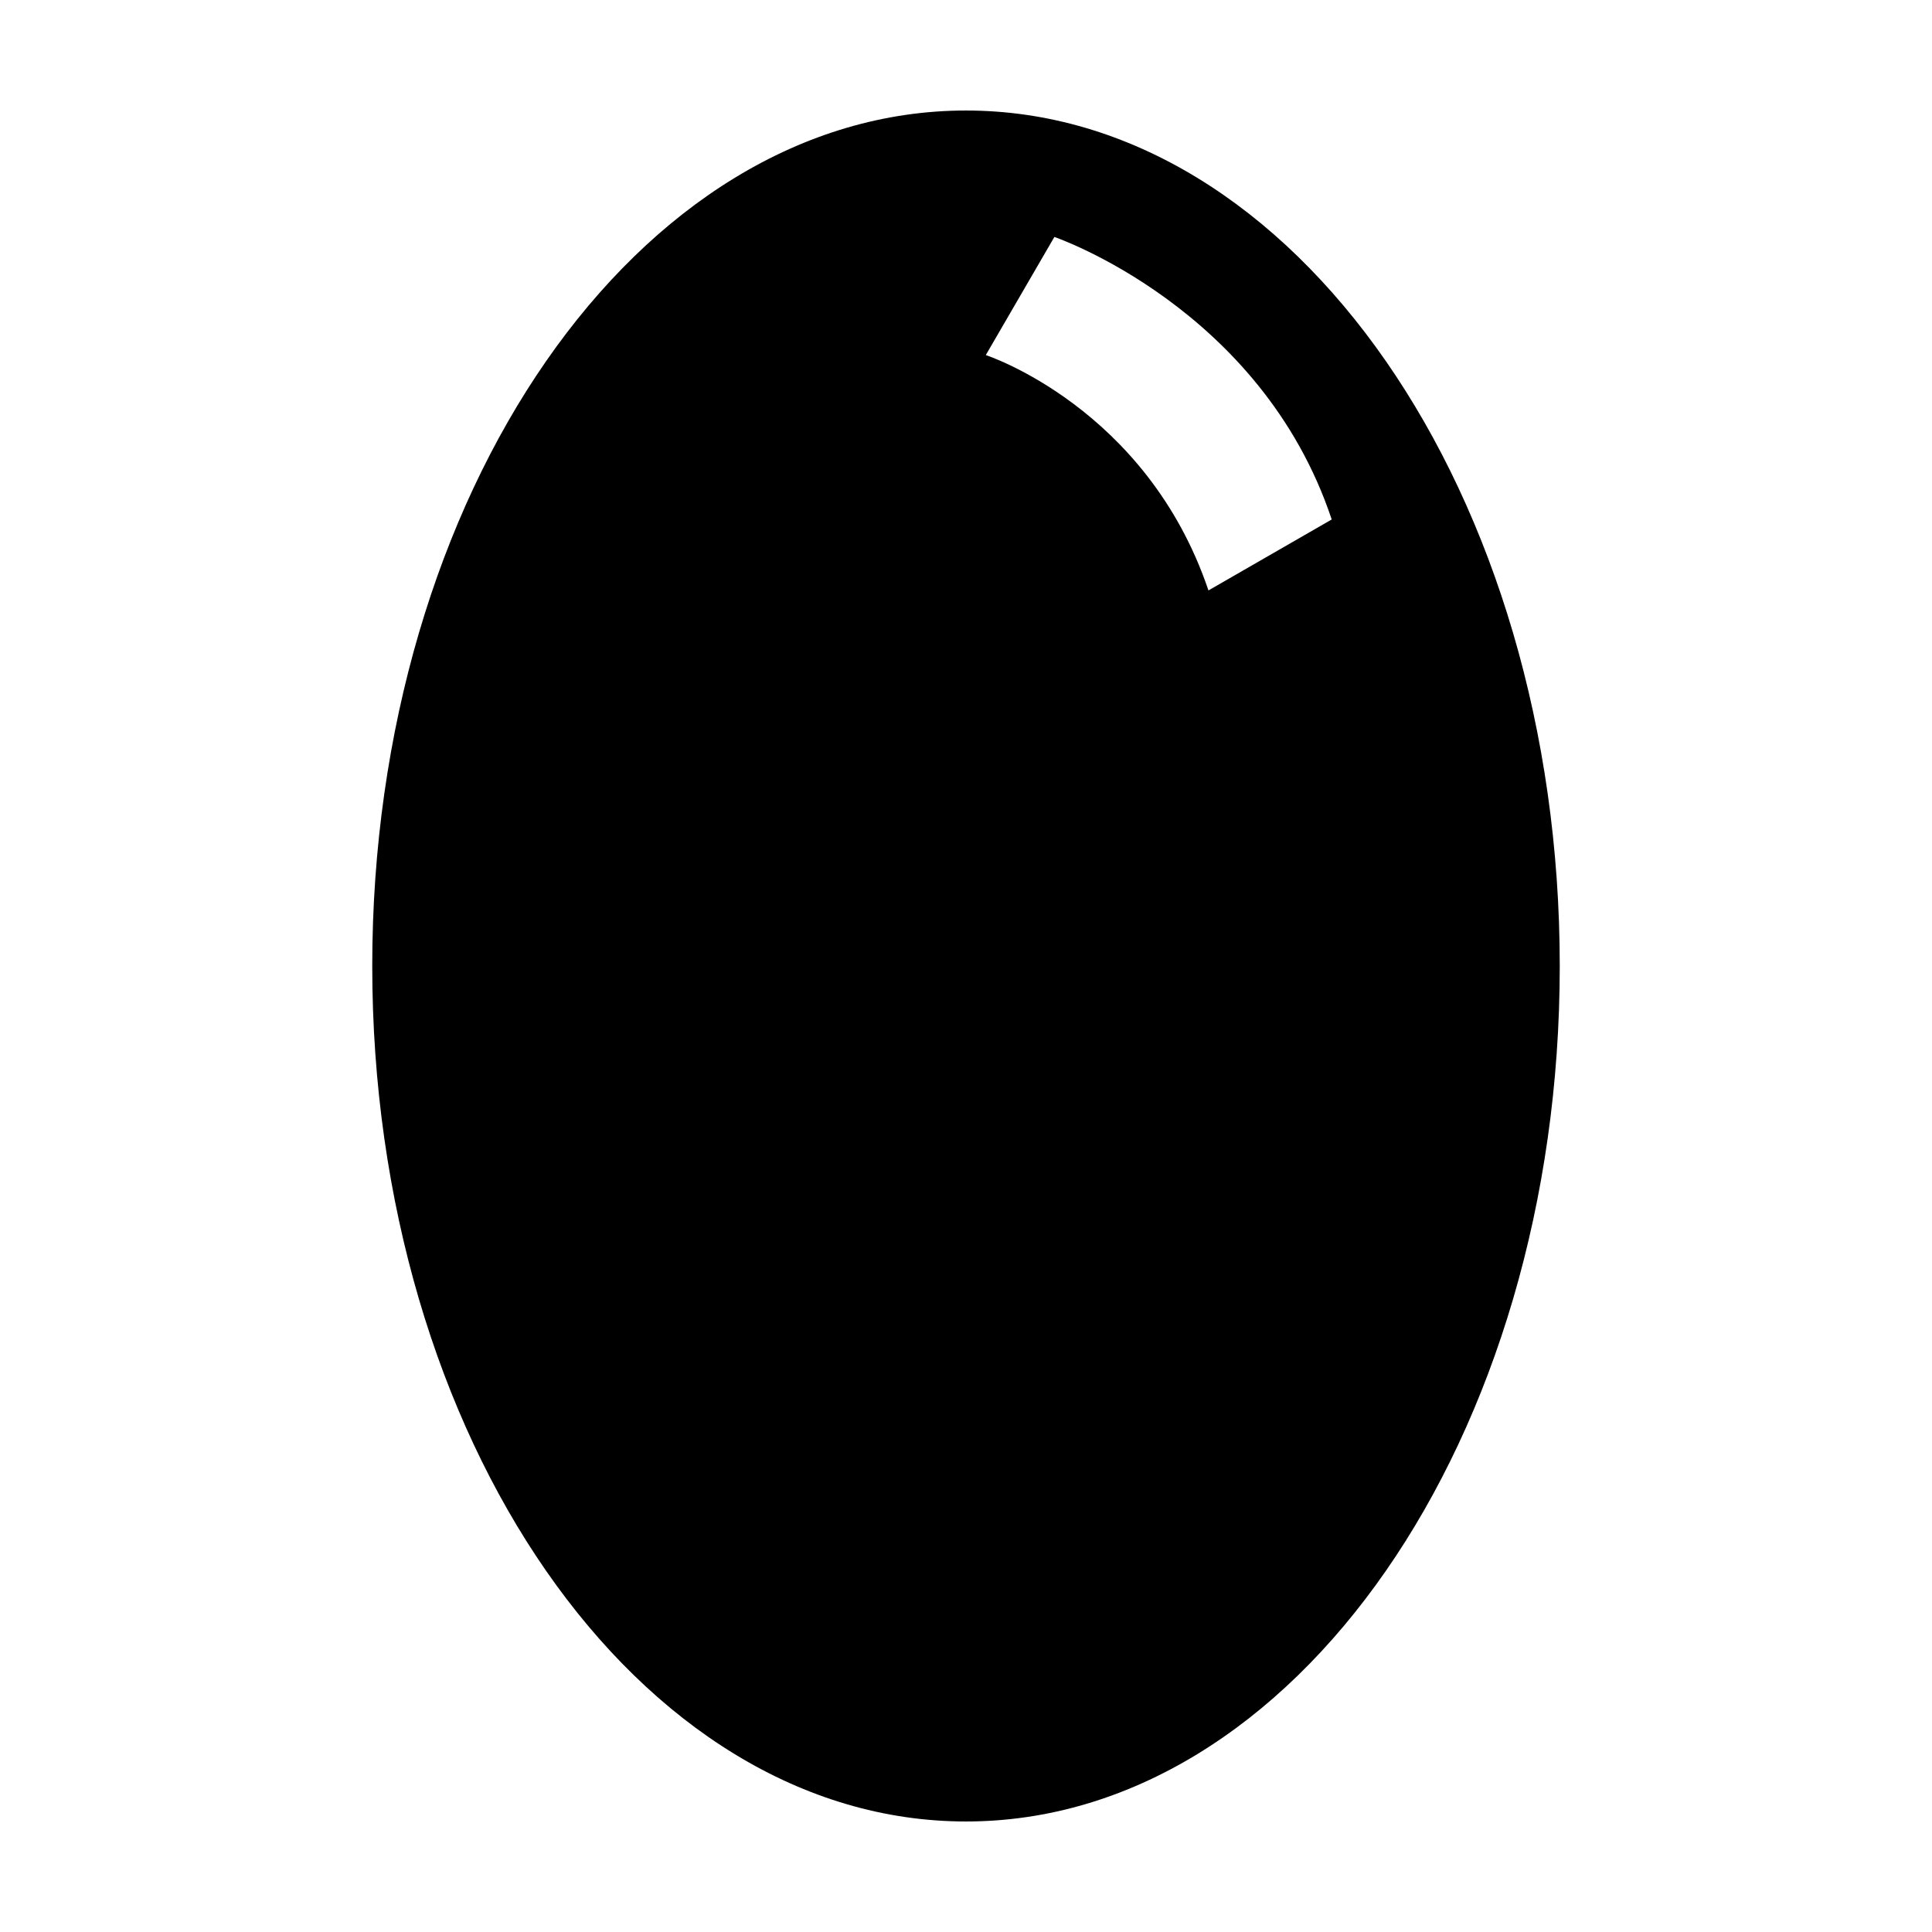
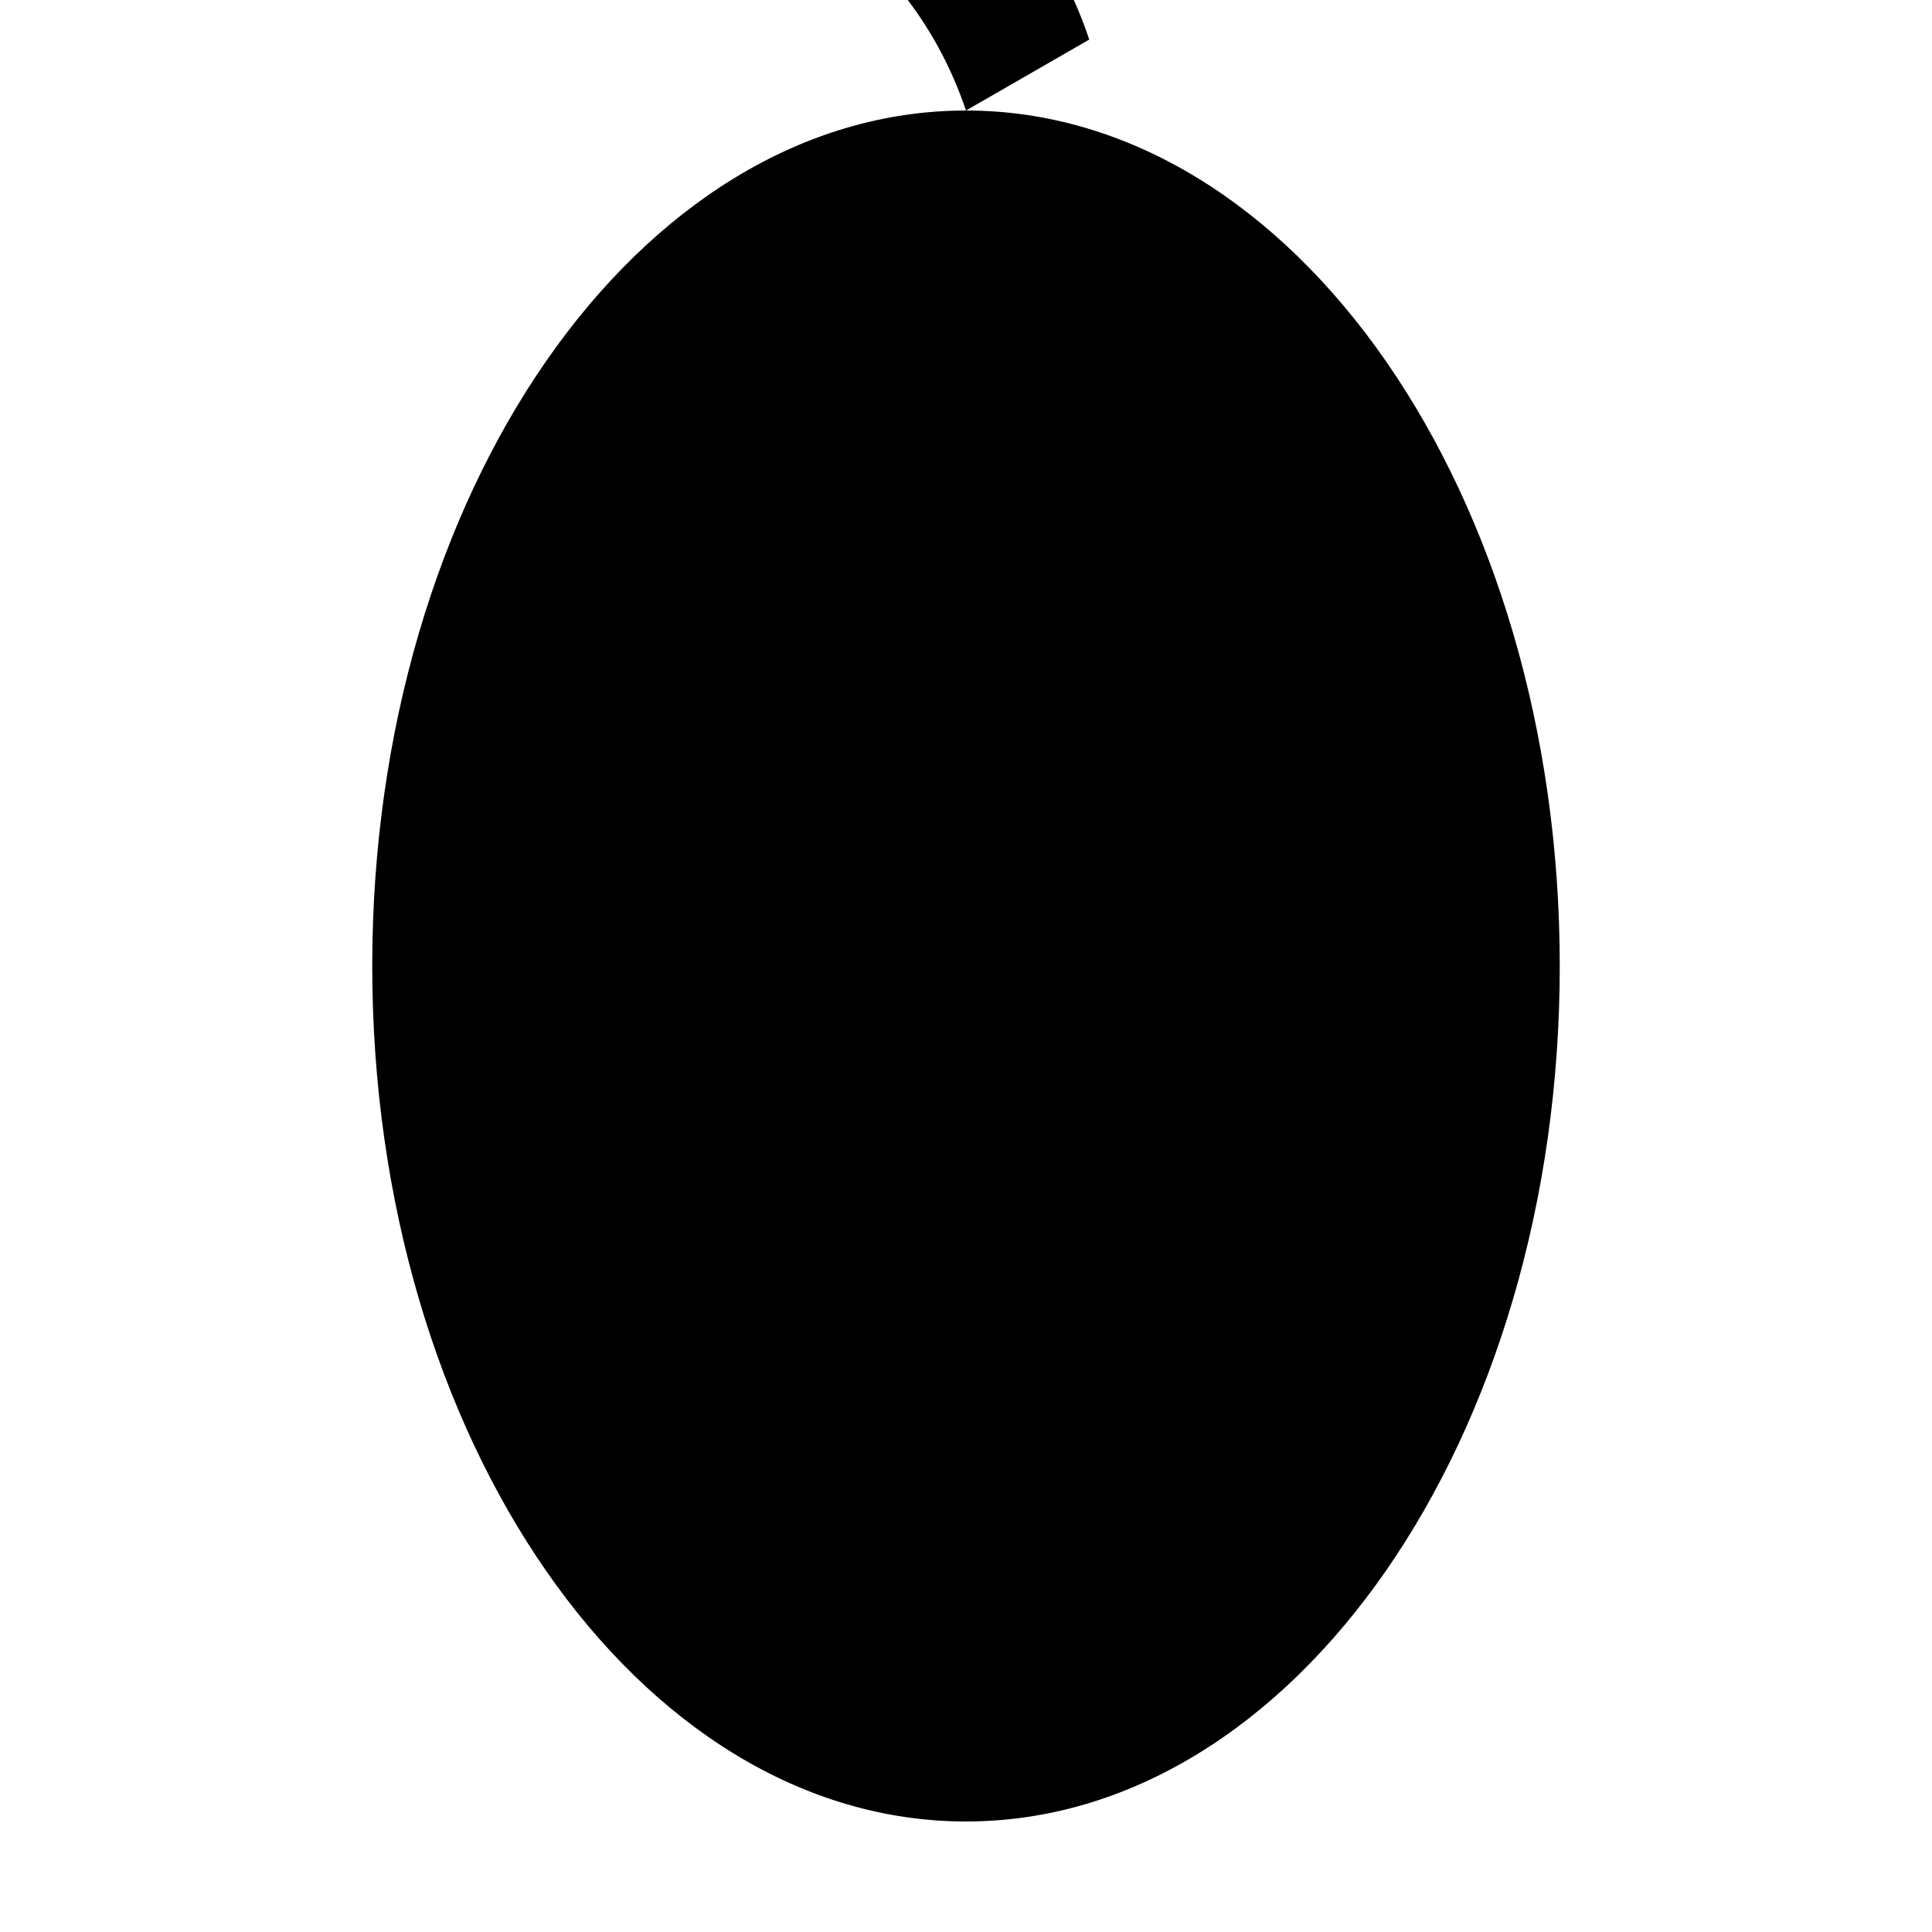
<svg xmlns="http://www.w3.org/2000/svg" fill="#000000" width="800px" height="800px" version="1.1" viewBox="144 144 512 512">
-   <path d="m400 173.29c-86.902 0-157.35 101.5-157.35 226.71s70.449 226.71 157.35 226.71 157.35-101.5 157.35-226.71c0-125.21-70.445-226.71-157.35-226.71zm64.254 127.18c-16.391-48.492-59.008-62.371-59.008-62.371l18.176-31.305s54.777 18.719 73.496 74.871z" />
+   <path d="m400 173.29c-86.902 0-157.35 101.5-157.35 226.71s70.449 226.71 157.35 226.71 157.35-101.5 157.35-226.71c0-125.21-70.445-226.71-157.35-226.71zc-16.391-48.492-59.008-62.371-59.008-62.371l18.176-31.305s54.777 18.719 73.496 74.871z" />
</svg>